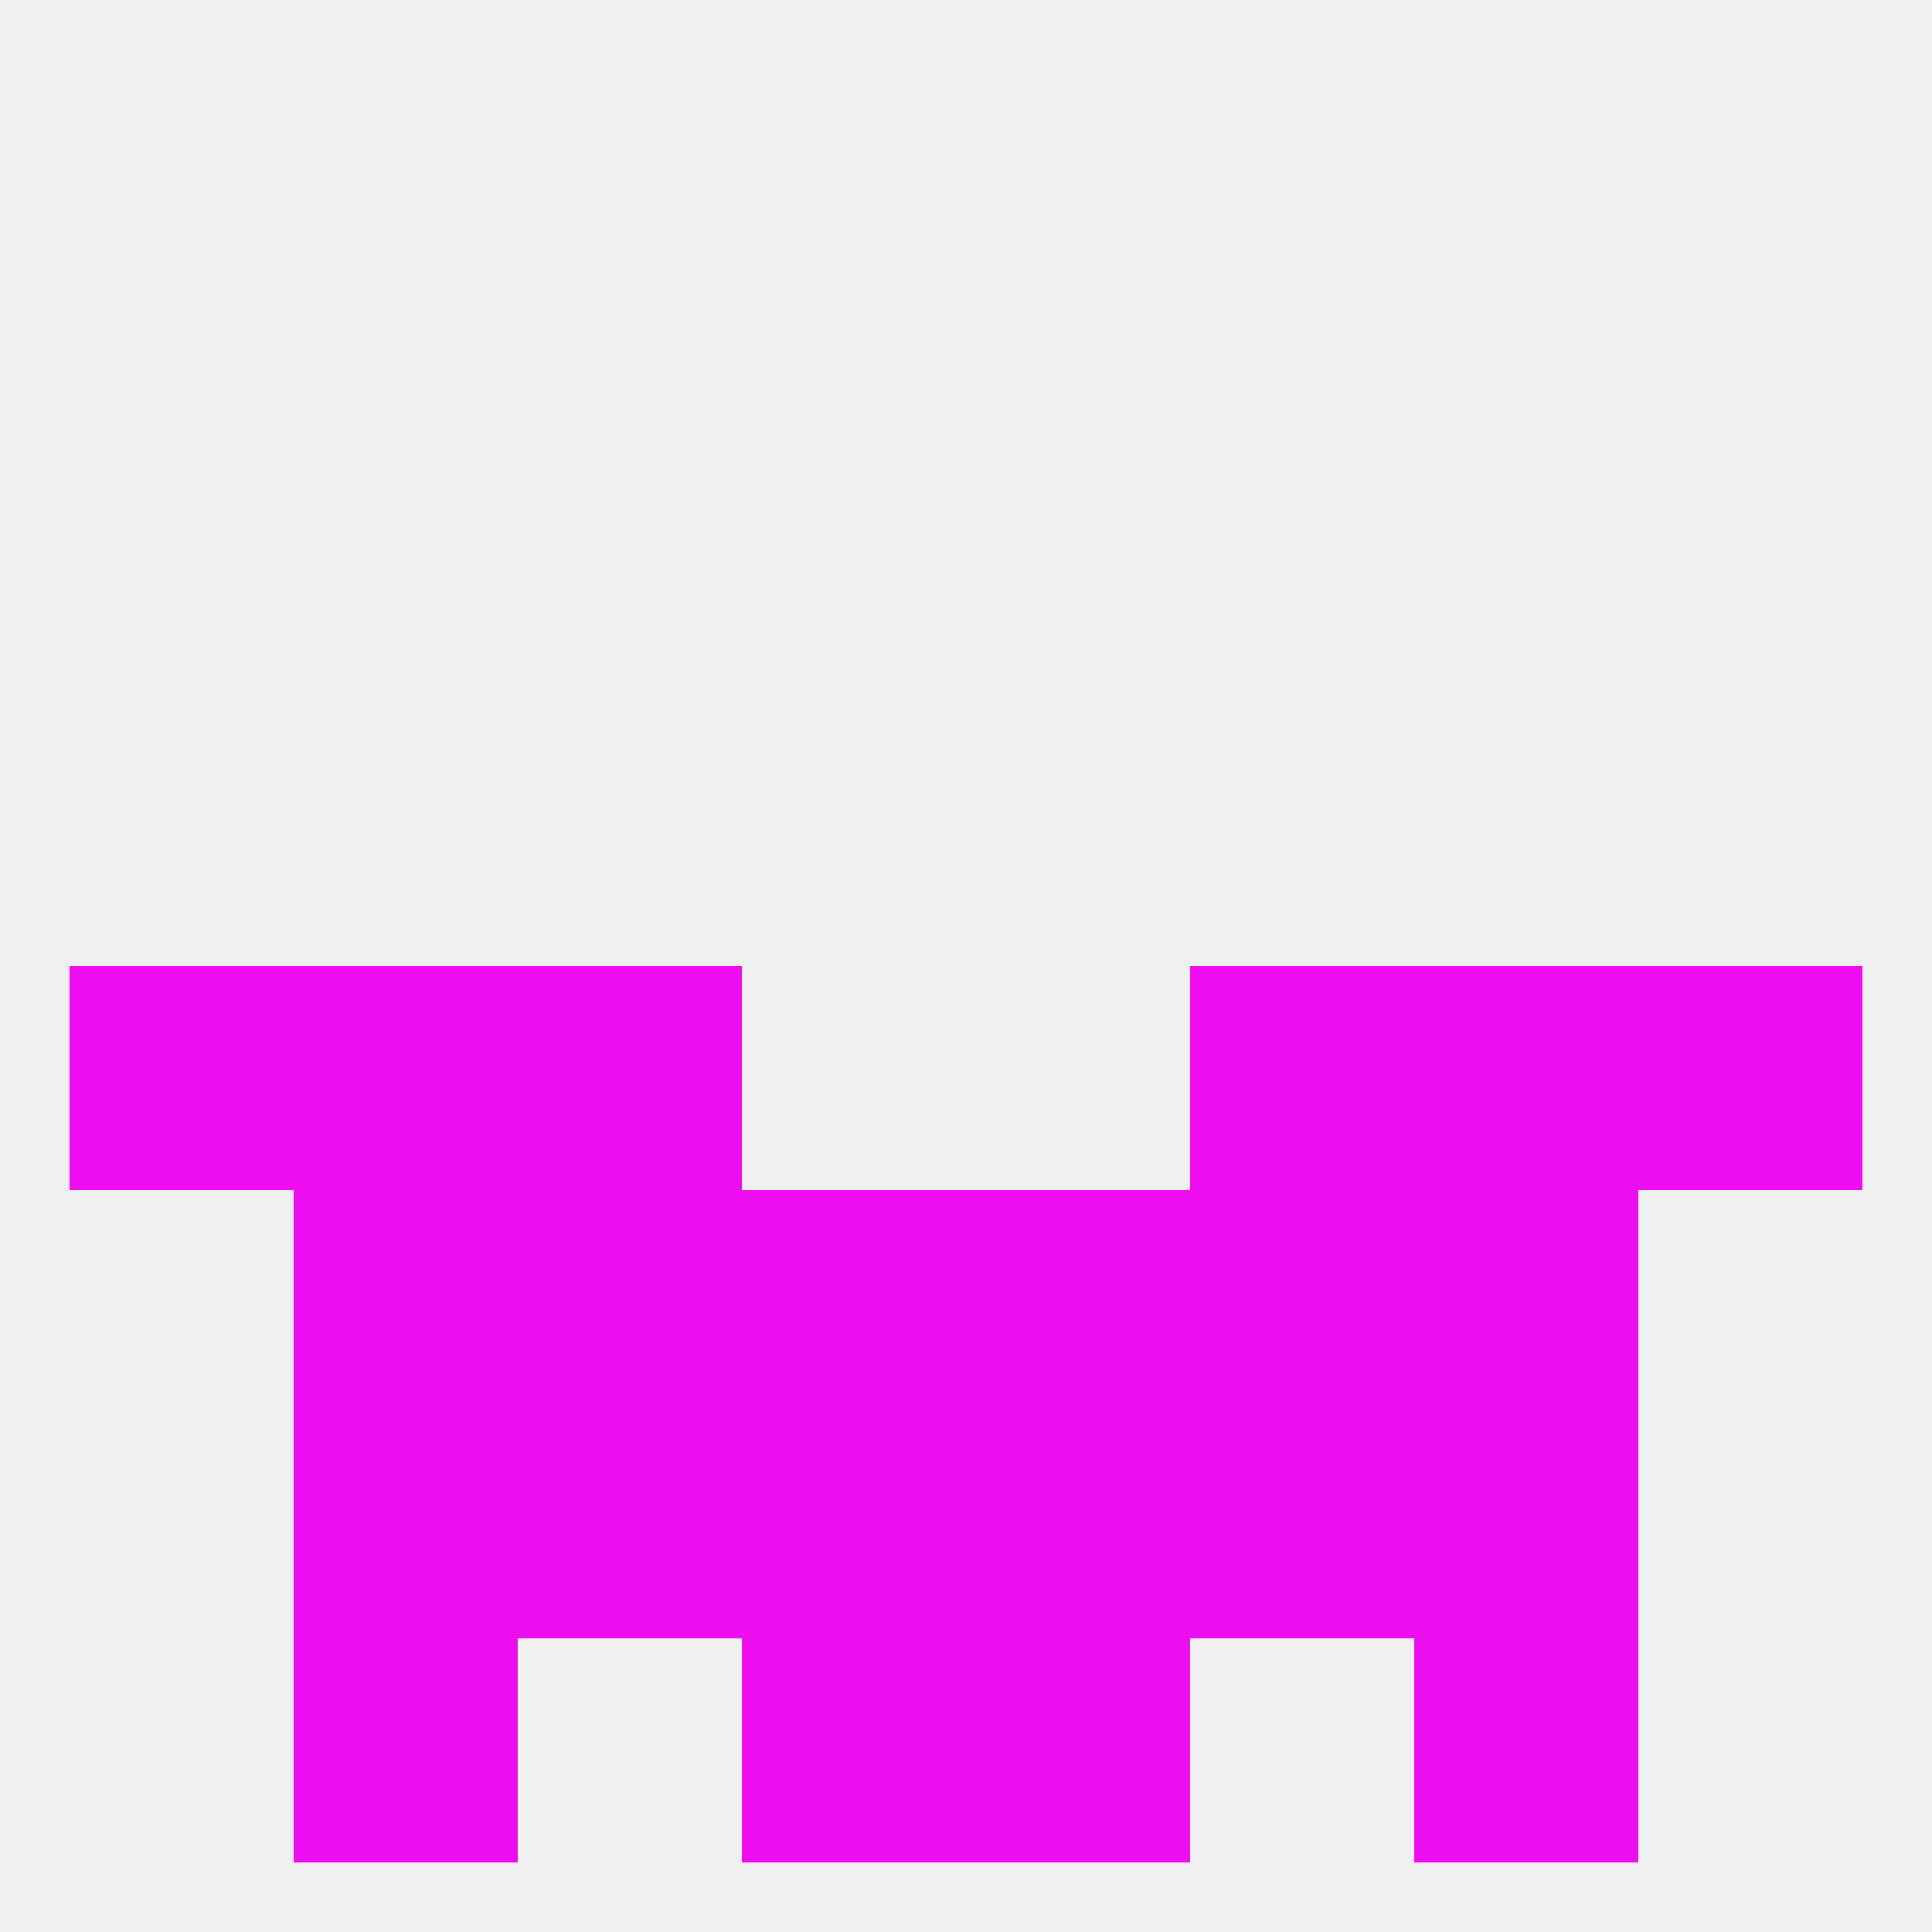
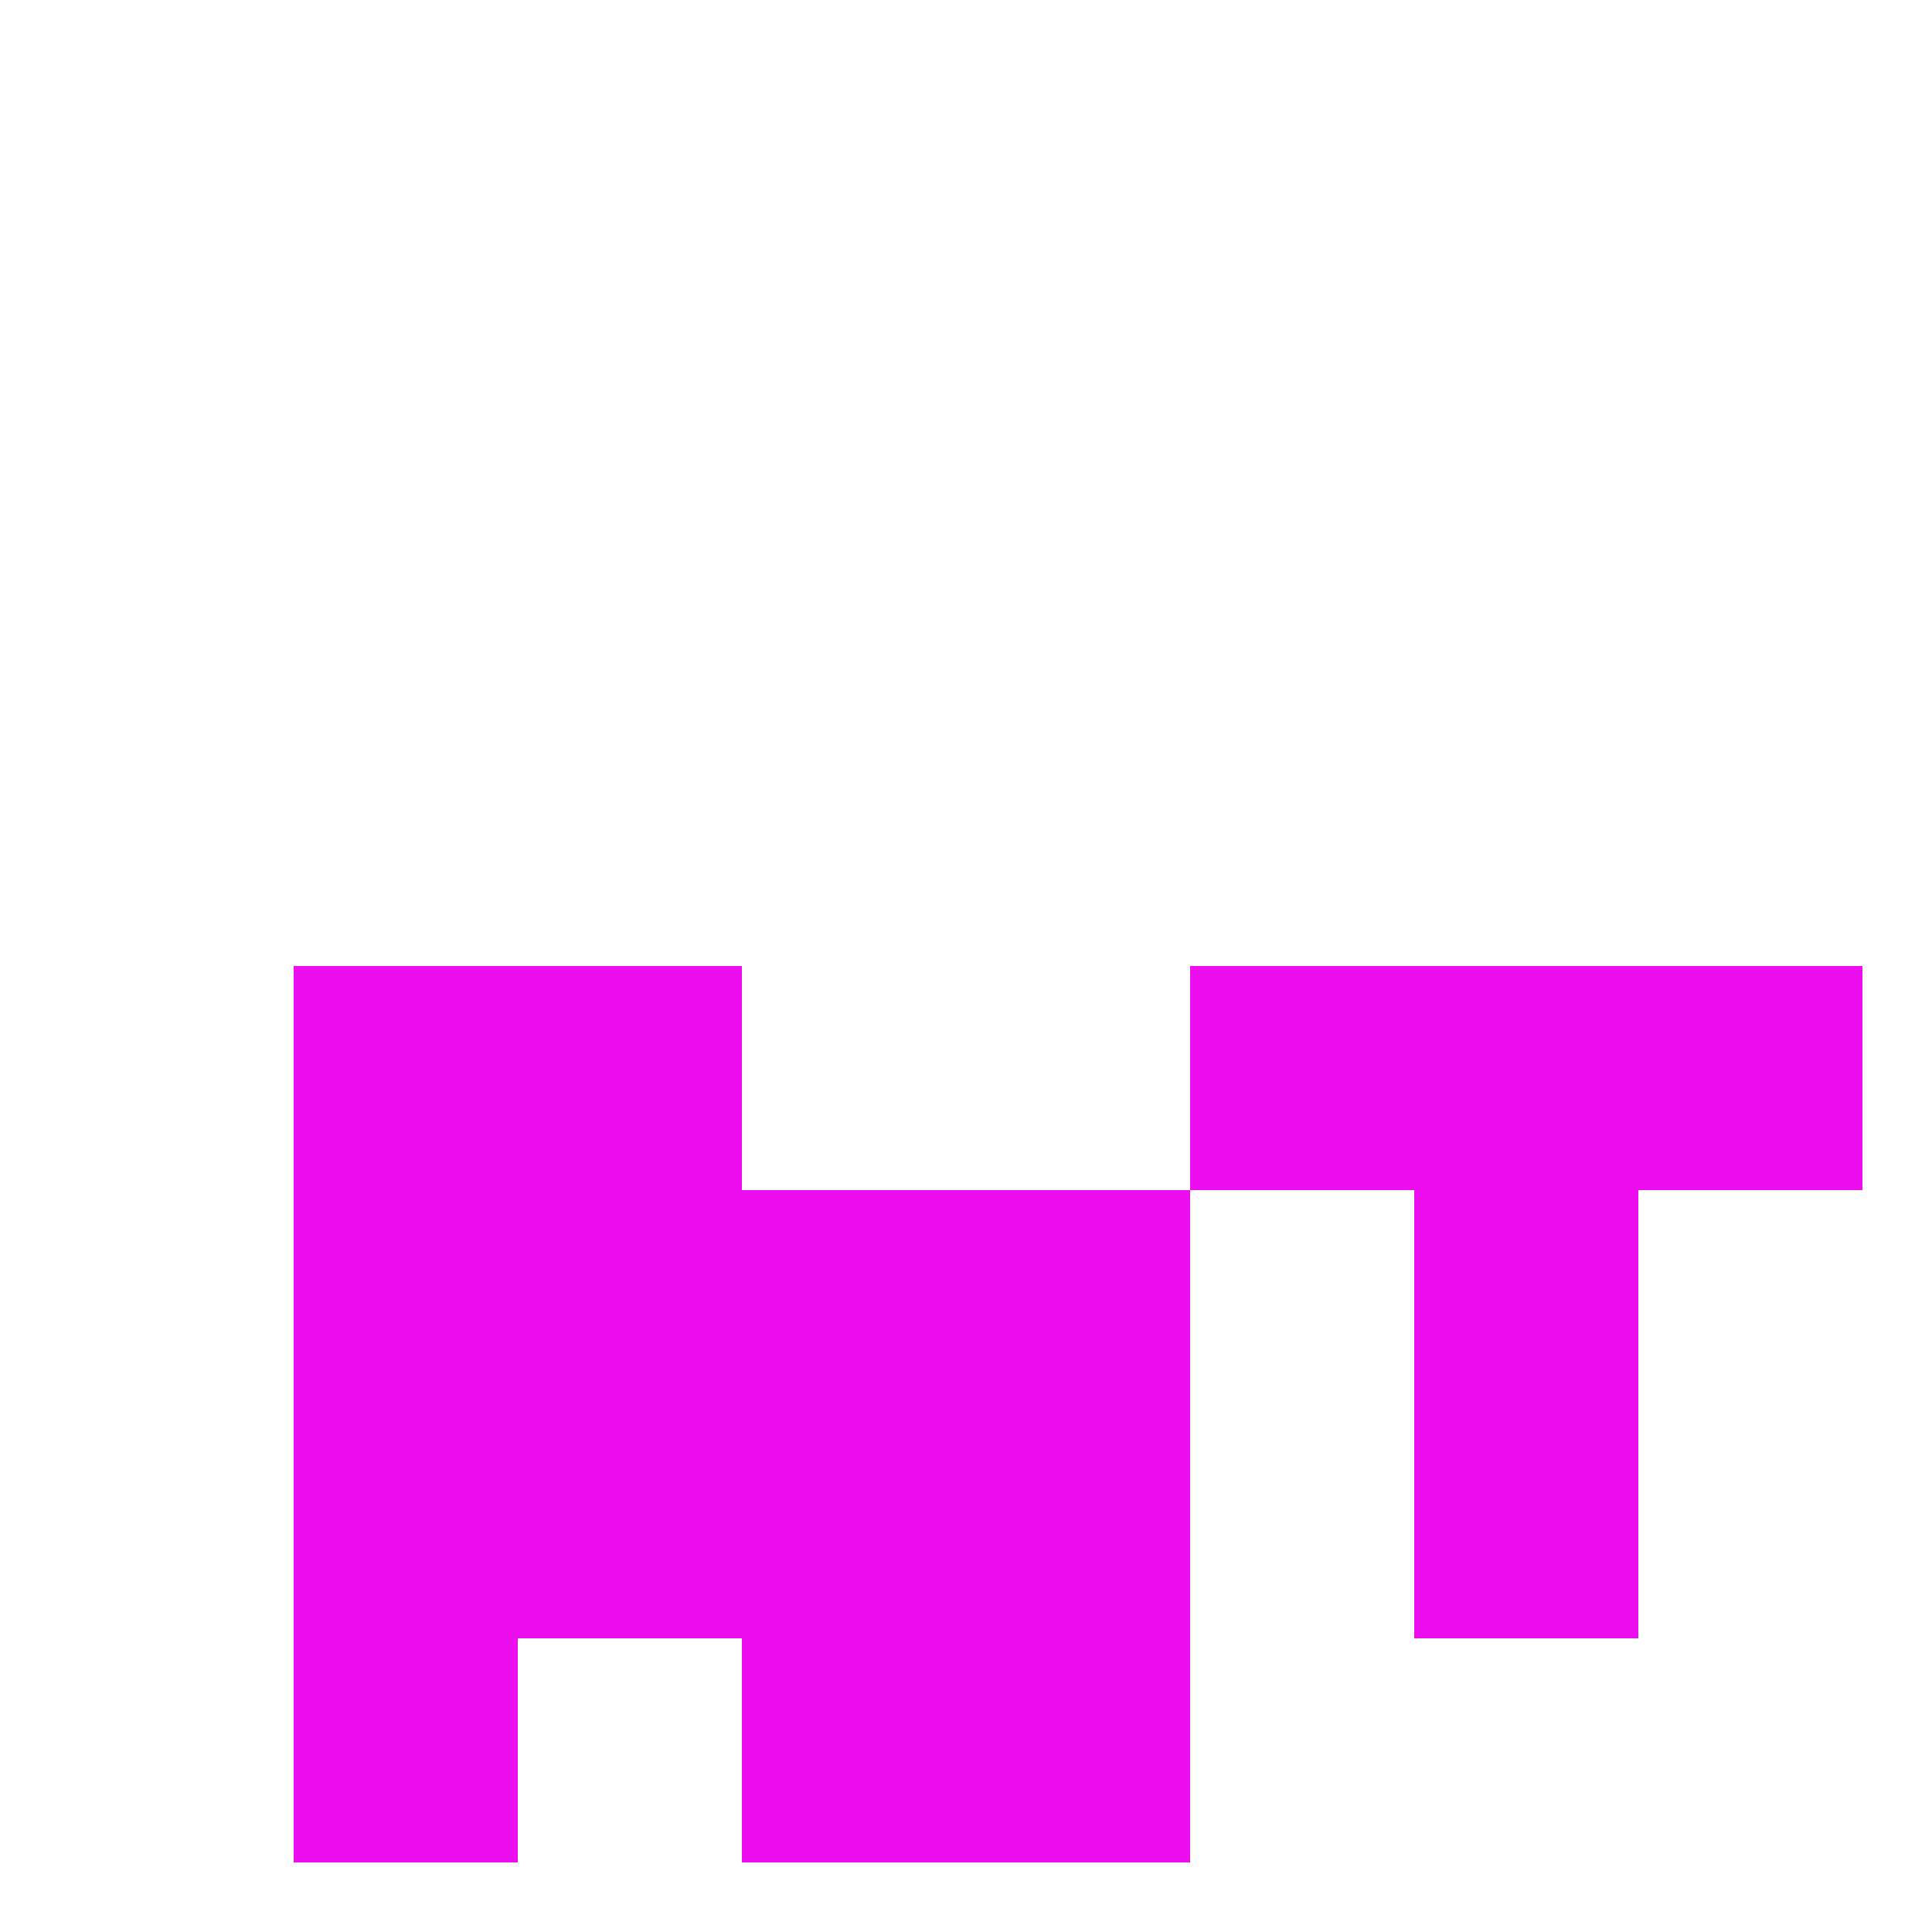
<svg xmlns="http://www.w3.org/2000/svg" version="1.1" baseprofile="full" width="250" height="250" viewBox="0 0 250 250">
-   <rect width="100%" height="100%" fill="rgba(240,240,240,255)" />
  <rect x="125" y="212" width="29" height="29" fill="rgba(237,14,240,255)" />
  <rect x="38" y="212" width="29" height="29" fill="rgba(237,14,240,255)" />
-   <rect x="183" y="212" width="29" height="29" fill="rgba(237,14,240,255)" />
  <rect x="96" y="212" width="29" height="29" fill="rgba(237,14,240,255)" />
-   <rect x="9" y="125" width="29" height="29" fill="rgba(237,14,240,255)" />
  <rect x="212" y="125" width="29" height="29" fill="rgba(237,14,240,255)" />
  <rect x="67" y="125" width="29" height="29" fill="rgba(237,14,240,255)" />
  <rect x="154" y="125" width="29" height="29" fill="rgba(237,14,240,255)" />
  <rect x="38" y="125" width="29" height="29" fill="rgba(237,14,240,255)" />
  <rect x="183" y="125" width="29" height="29" fill="rgba(237,14,240,255)" />
  <rect x="38" y="154" width="29" height="29" fill="rgba(237,14,240,255)" />
  <rect x="183" y="154" width="29" height="29" fill="rgba(237,14,240,255)" />
  <rect x="67" y="154" width="29" height="29" fill="rgba(237,14,240,255)" />
-   <rect x="154" y="154" width="29" height="29" fill="rgba(237,14,240,255)" />
  <rect x="96" y="154" width="29" height="29" fill="rgba(237,14,240,255)" />
  <rect x="125" y="154" width="29" height="29" fill="rgba(237,14,240,255)" />
  <rect x="38" y="183" width="29" height="29" fill="rgba(237,14,240,255)" />
  <rect x="183" y="183" width="29" height="29" fill="rgba(237,14,240,255)" />
  <rect x="67" y="183" width="29" height="29" fill="rgba(237,14,240,255)" />
-   <rect x="154" y="183" width="29" height="29" fill="rgba(237,14,240,255)" />
  <rect x="96" y="183" width="29" height="29" fill="rgba(237,14,240,255)" />
  <rect x="125" y="183" width="29" height="29" fill="rgba(237,14,240,255)" />
</svg>